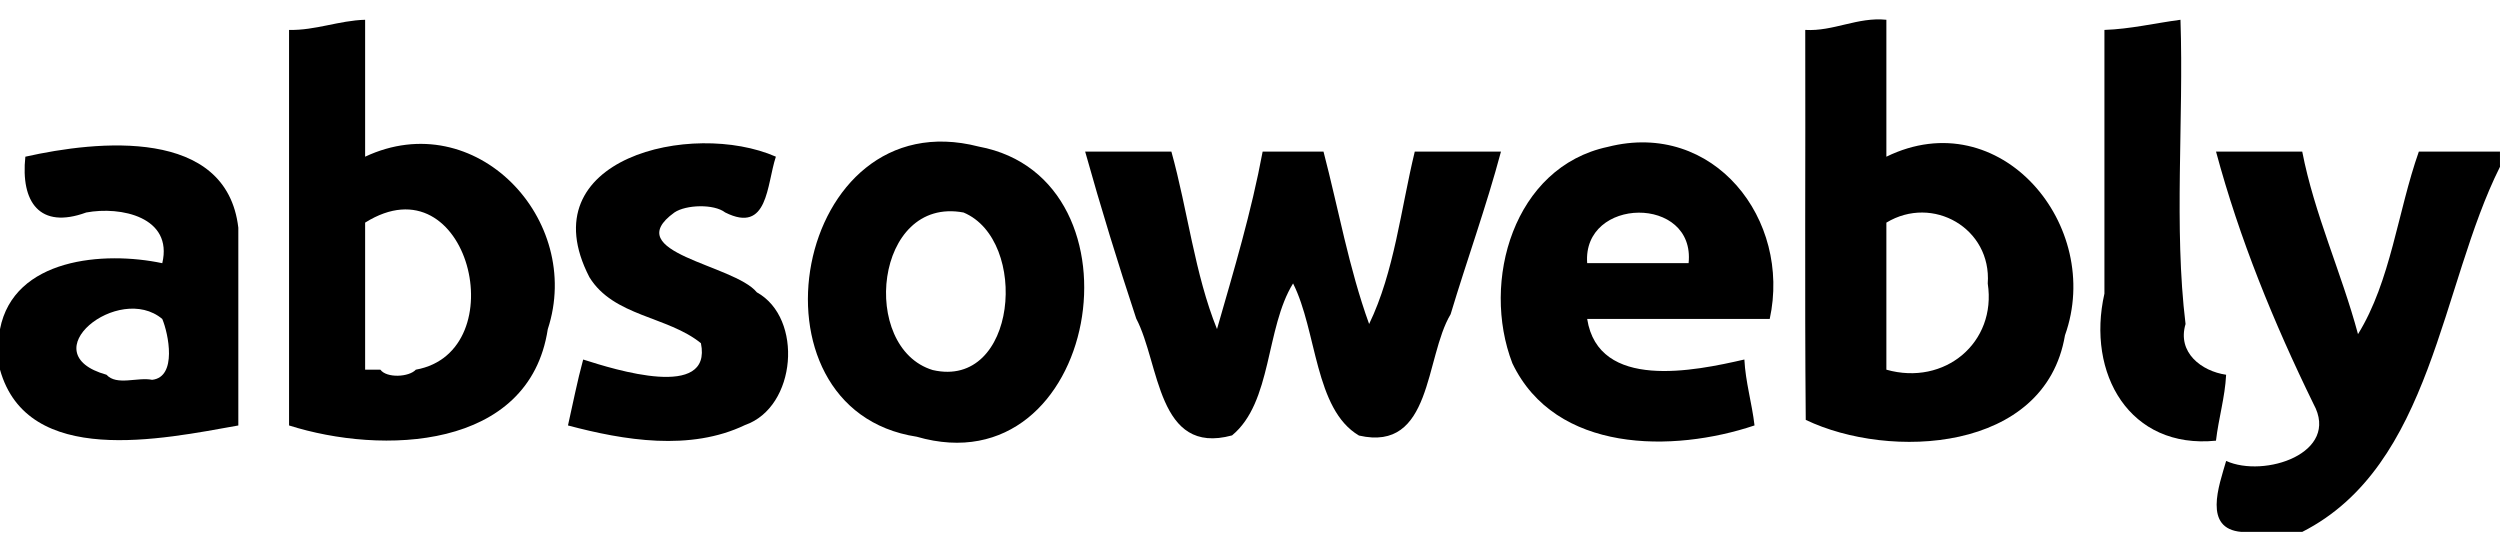
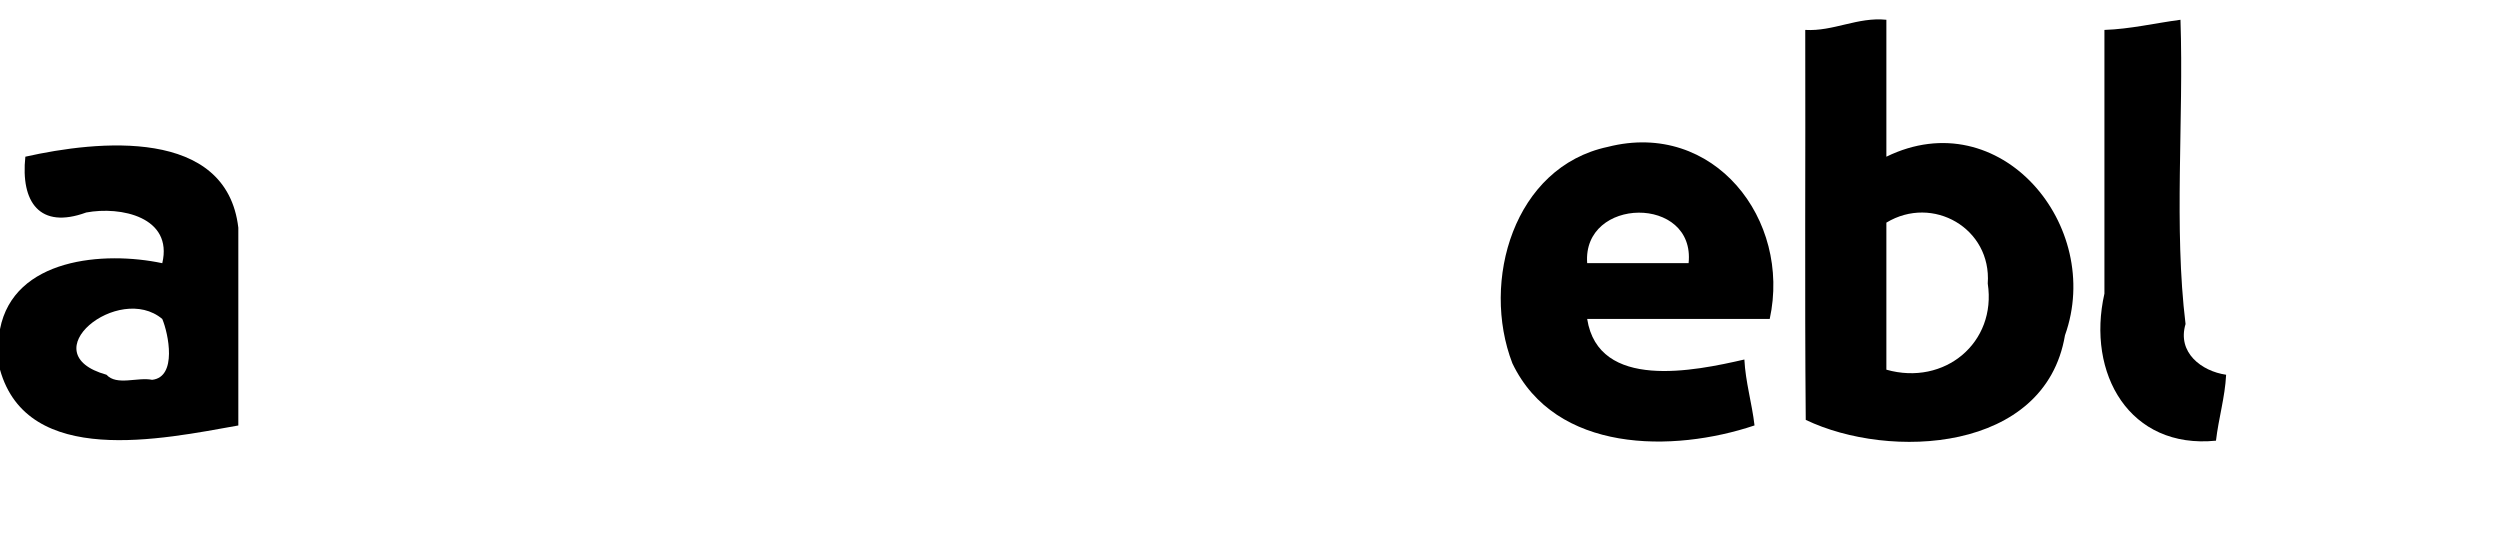
<svg xmlns="http://www.w3.org/2000/svg" width="100" height="22" viewBox="0 0 100 22" fill="none">
-   <path d="M11.562 1.197C11.562 6.47 11.562 11.744 11.562 17.018C15.266 18.195 21.171 18.018 21.911 13.168C23.351 8.779 19.013 4.197 14.605 6.268C14.605 4.442 14.605 2.617 14.605 0.791C13.56 0.819 12.615 1.221 11.562 1.197ZM16.633 14.787C16.364 15.085 15.469 15.134 15.214 14.787C15.011 14.787 14.808 14.787 14.605 14.787C14.605 12.825 14.605 10.866 14.605 8.905C18.743 6.312 20.633 14.069 16.633 14.787Z" fill="black" />
  <path d="M75.455 0.791C74.305 0.672 73.34 1.262 72.21 1.197C72.224 6.396 72.184 11.597 72.23 16.795C75.573 18.398 81.808 18.108 82.599 13.412C84.165 9.035 80.003 4.047 75.455 6.268C75.455 4.443 75.455 2.617 75.455 0.791ZM75.455 14.787C75.455 12.826 75.455 10.866 75.455 8.905C77.309 7.783 79.668 9.132 79.51 11.341C79.871 13.708 77.782 15.447 75.455 14.787Z" fill="black" />
  <path d="M87.422 12.961C86.95 9.087 87.353 4.817 87.219 0.791C86.201 0.925 85.215 1.162 84.177 1.197C84.177 4.712 84.177 8.229 84.177 11.744C83.451 14.947 85.185 17.975 88.639 17.627C88.743 16.734 89 15.89 89.045 14.99C88.063 14.848 87.079 14.103 87.422 12.961Z" fill="black" />
  <path d="M0 13.165C0 13.706 0 14.246 0 14.787C1.101 18.714 6.475 17.564 9.533 17.019C9.533 14.382 9.533 11.745 9.533 9.108C9.061 5.082 3.903 5.619 1.014 6.268C0.821 8.08 1.584 9.183 3.448 8.5C4.832 8.24 6.929 8.682 6.491 10.528C4.16 10.035 0.552 10.321 0 13.165ZM6.491 12.759C6.736 13.337 7.097 15.082 6.085 15.193C5.509 15.073 4.669 15.441 4.26 14.99C1.191 14.132 4.752 11.293 6.491 12.759Z" fill="black" />
-   <path d="M26.978 8.498C27.441 8.186 28.558 8.15 29.007 8.498C30.733 9.365 30.662 7.389 31.035 6.267C27.688 4.797 21.118 6.33 23.577 11.089C24.542 12.661 26.704 12.644 28.037 13.728C28.504 16.016 24.599 14.788 23.327 14.381C23.09 15.249 22.918 16.141 22.719 17.018C24.962 17.616 27.609 18.054 29.802 17.001C31.863 16.285 32.141 12.726 30.274 11.693C29.36 10.573 24.735 10.115 26.978 8.498Z" fill="black" />
-   <path d="M39.149 5.863C31.735 3.95 29.539 16.376 36.67 17.469C43.958 19.581 46.056 7.149 39.149 5.863ZM38.541 8.5C41.179 9.603 40.691 15.581 37.309 14.802C34.376 13.911 34.979 7.838 38.541 8.5Z" fill="black" />
  <path d="M70.789 12.757C71.656 8.78 68.55 4.794 64.313 5.875C60.548 6.674 59.232 11.254 60.495 14.532C62.215 18.128 66.921 18.112 70.181 17.017C70.078 16.124 69.82 15.281 69.775 14.38C67.773 14.842 63.938 15.633 63.487 12.757C65.921 12.757 68.355 12.757 70.789 12.757ZM67.544 10.526C66.191 10.526 64.84 10.526 63.487 10.526C63.291 7.865 67.824 7.802 67.544 10.526Z" fill="black" />
-   <path d="M46.855 6.063C45.704 6.063 44.556 6.063 43.406 6.063C44.035 8.309 44.717 10.532 45.449 12.743C46.398 14.548 46.282 18.234 49.282 17.416C50.889 16.092 50.617 13.124 51.723 11.337C52.682 13.238 52.581 16.374 54.359 17.422C57.301 18.096 56.988 14.299 58.025 12.569C58.678 10.396 59.455 8.254 60.039 6.063C58.889 6.063 57.741 6.063 56.591 6.063C56.033 8.364 55.775 10.873 54.765 12.96C53.954 10.719 53.54 8.362 52.94 6.063C52.128 6.063 51.317 6.063 50.506 6.063C50.057 8.477 49.355 10.814 48.68 13.163C47.79 10.966 47.506 8.4 46.855 6.063Z" fill="black" />
-   <path d="M89.655 21.276H92.089C97.294 18.633 97.62 11.422 99.999 6.672V6.063C98.918 6.063 97.835 6.063 96.754 6.063C95.906 8.465 95.635 11.238 94.32 13.366C93.663 10.913 92.574 8.566 92.089 6.063C90.939 6.063 89.791 6.063 88.641 6.063C89.58 9.556 90.947 12.897 92.541 16.159C93.624 18.128 90.568 19.13 89.046 18.437C88.756 19.439 88.119 21.146 89.655 21.276Z" fill="black" />
</svg>